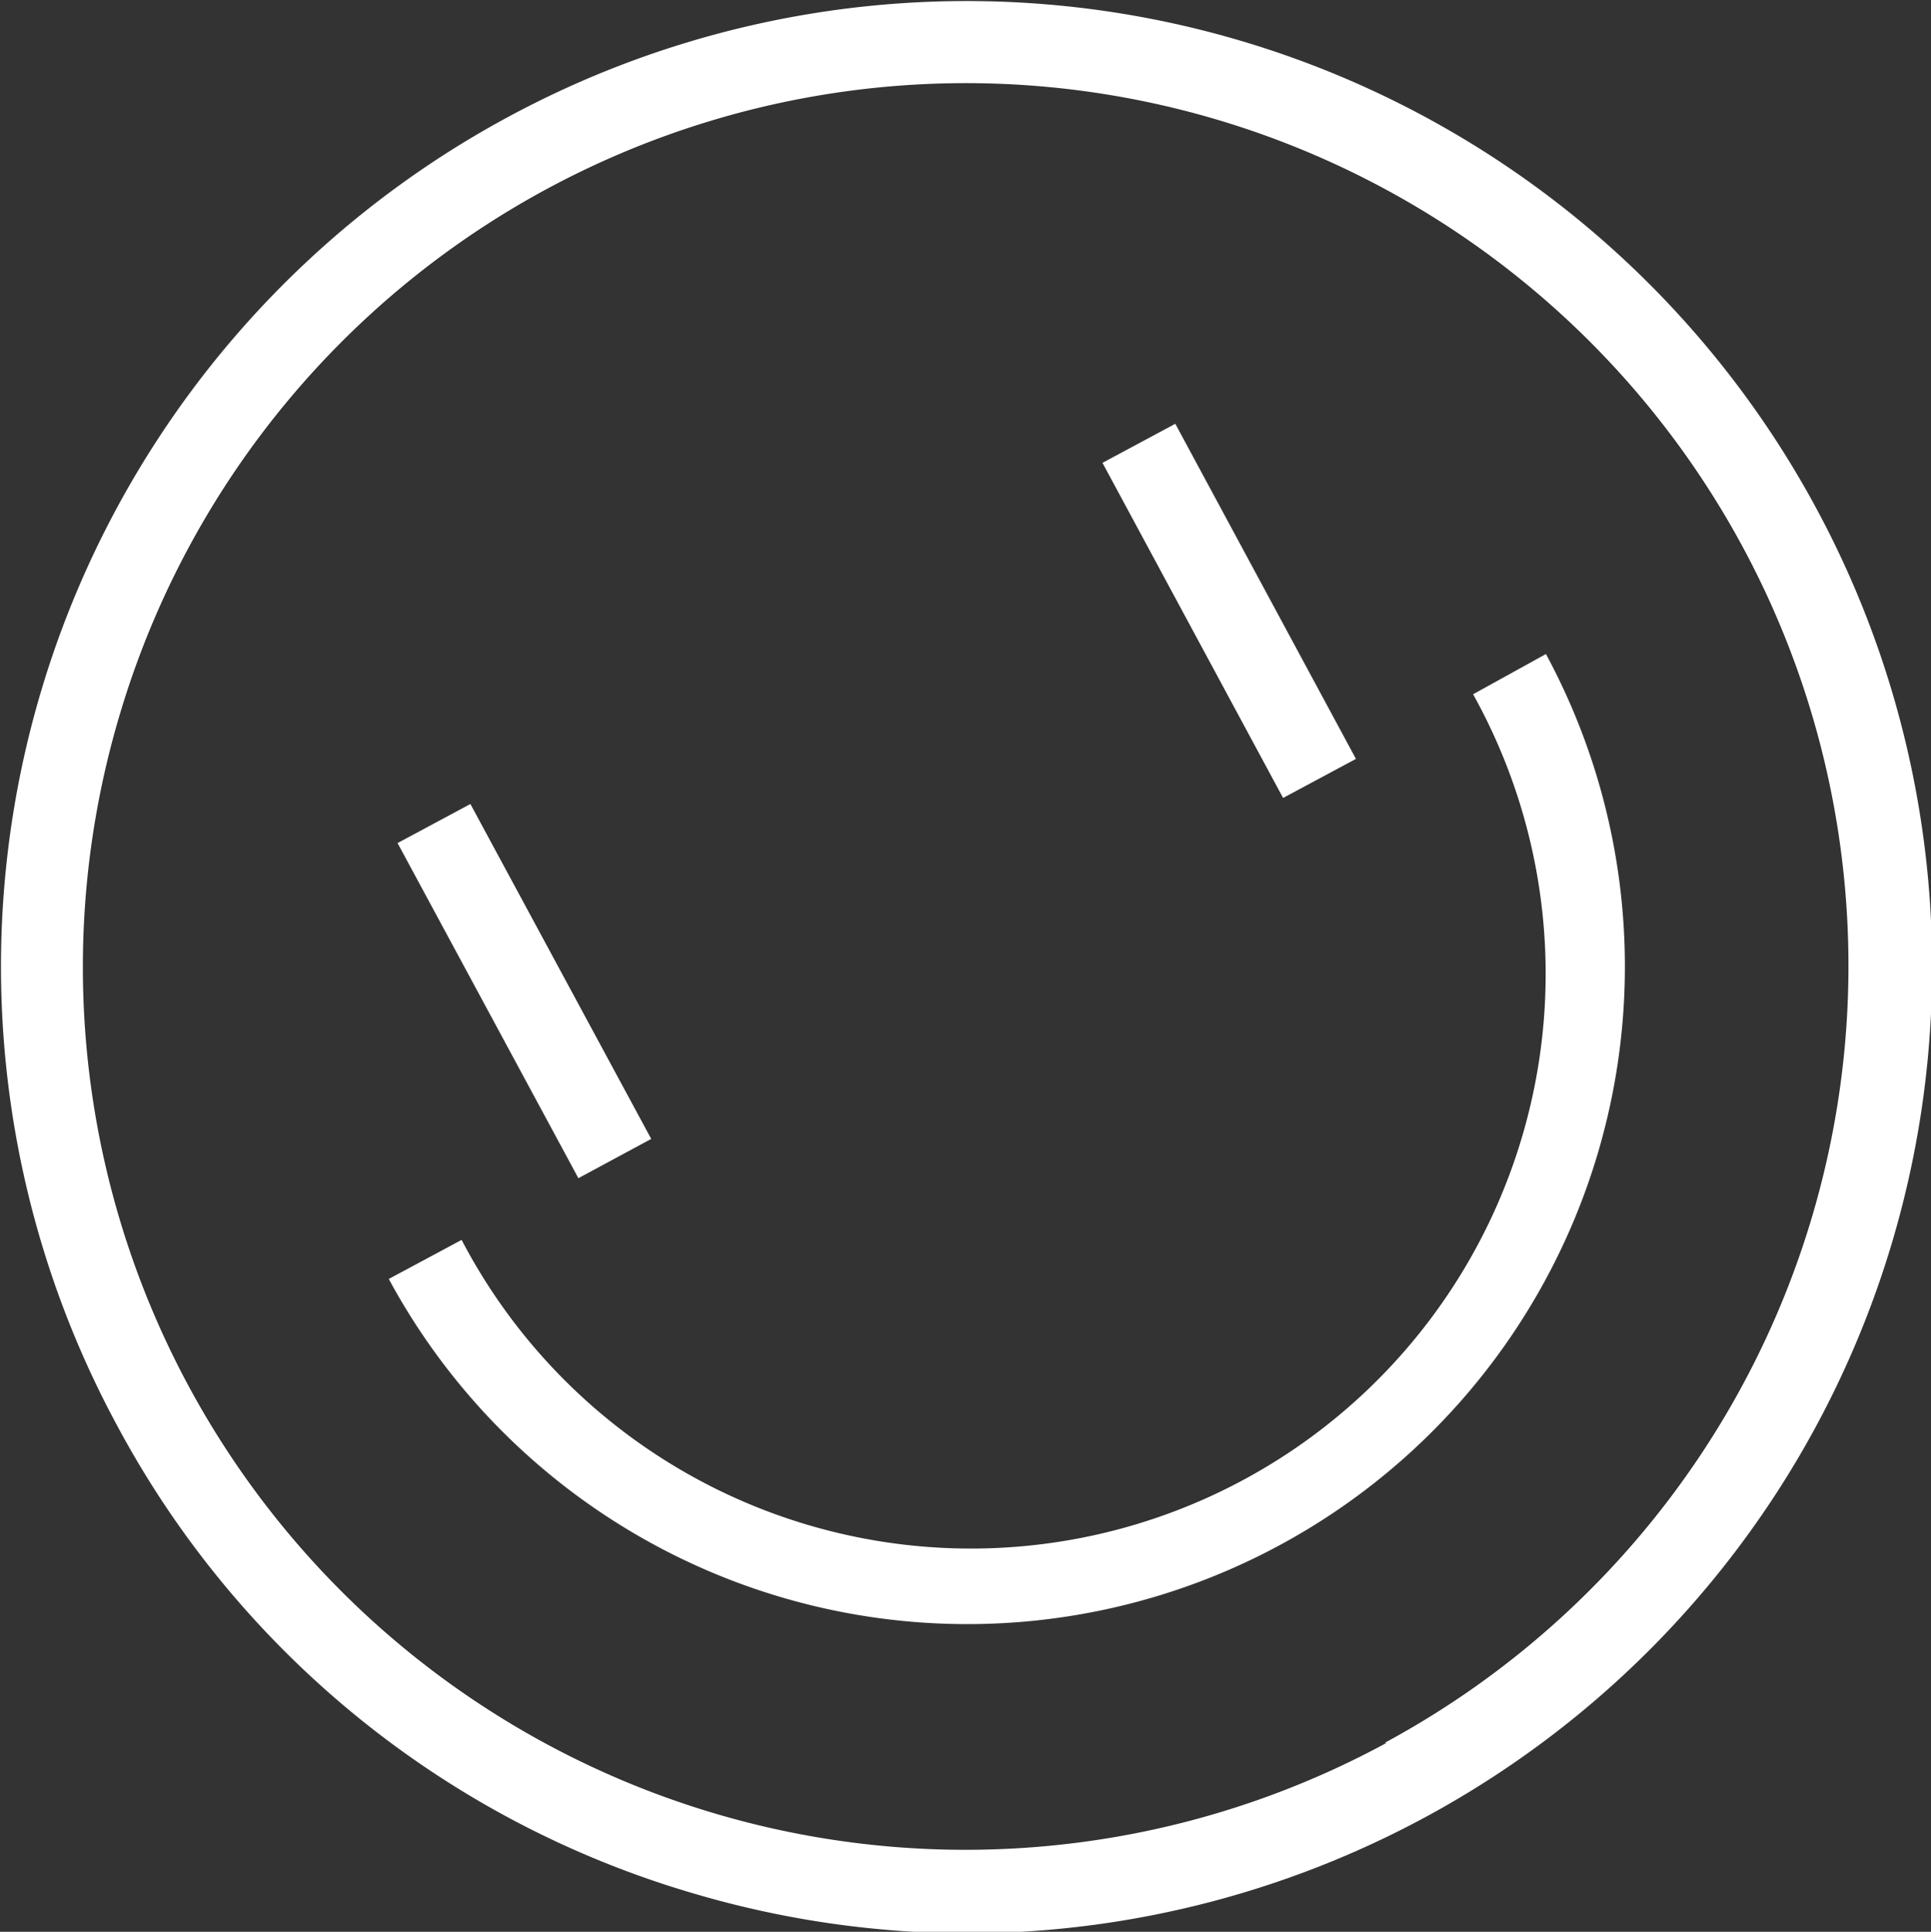
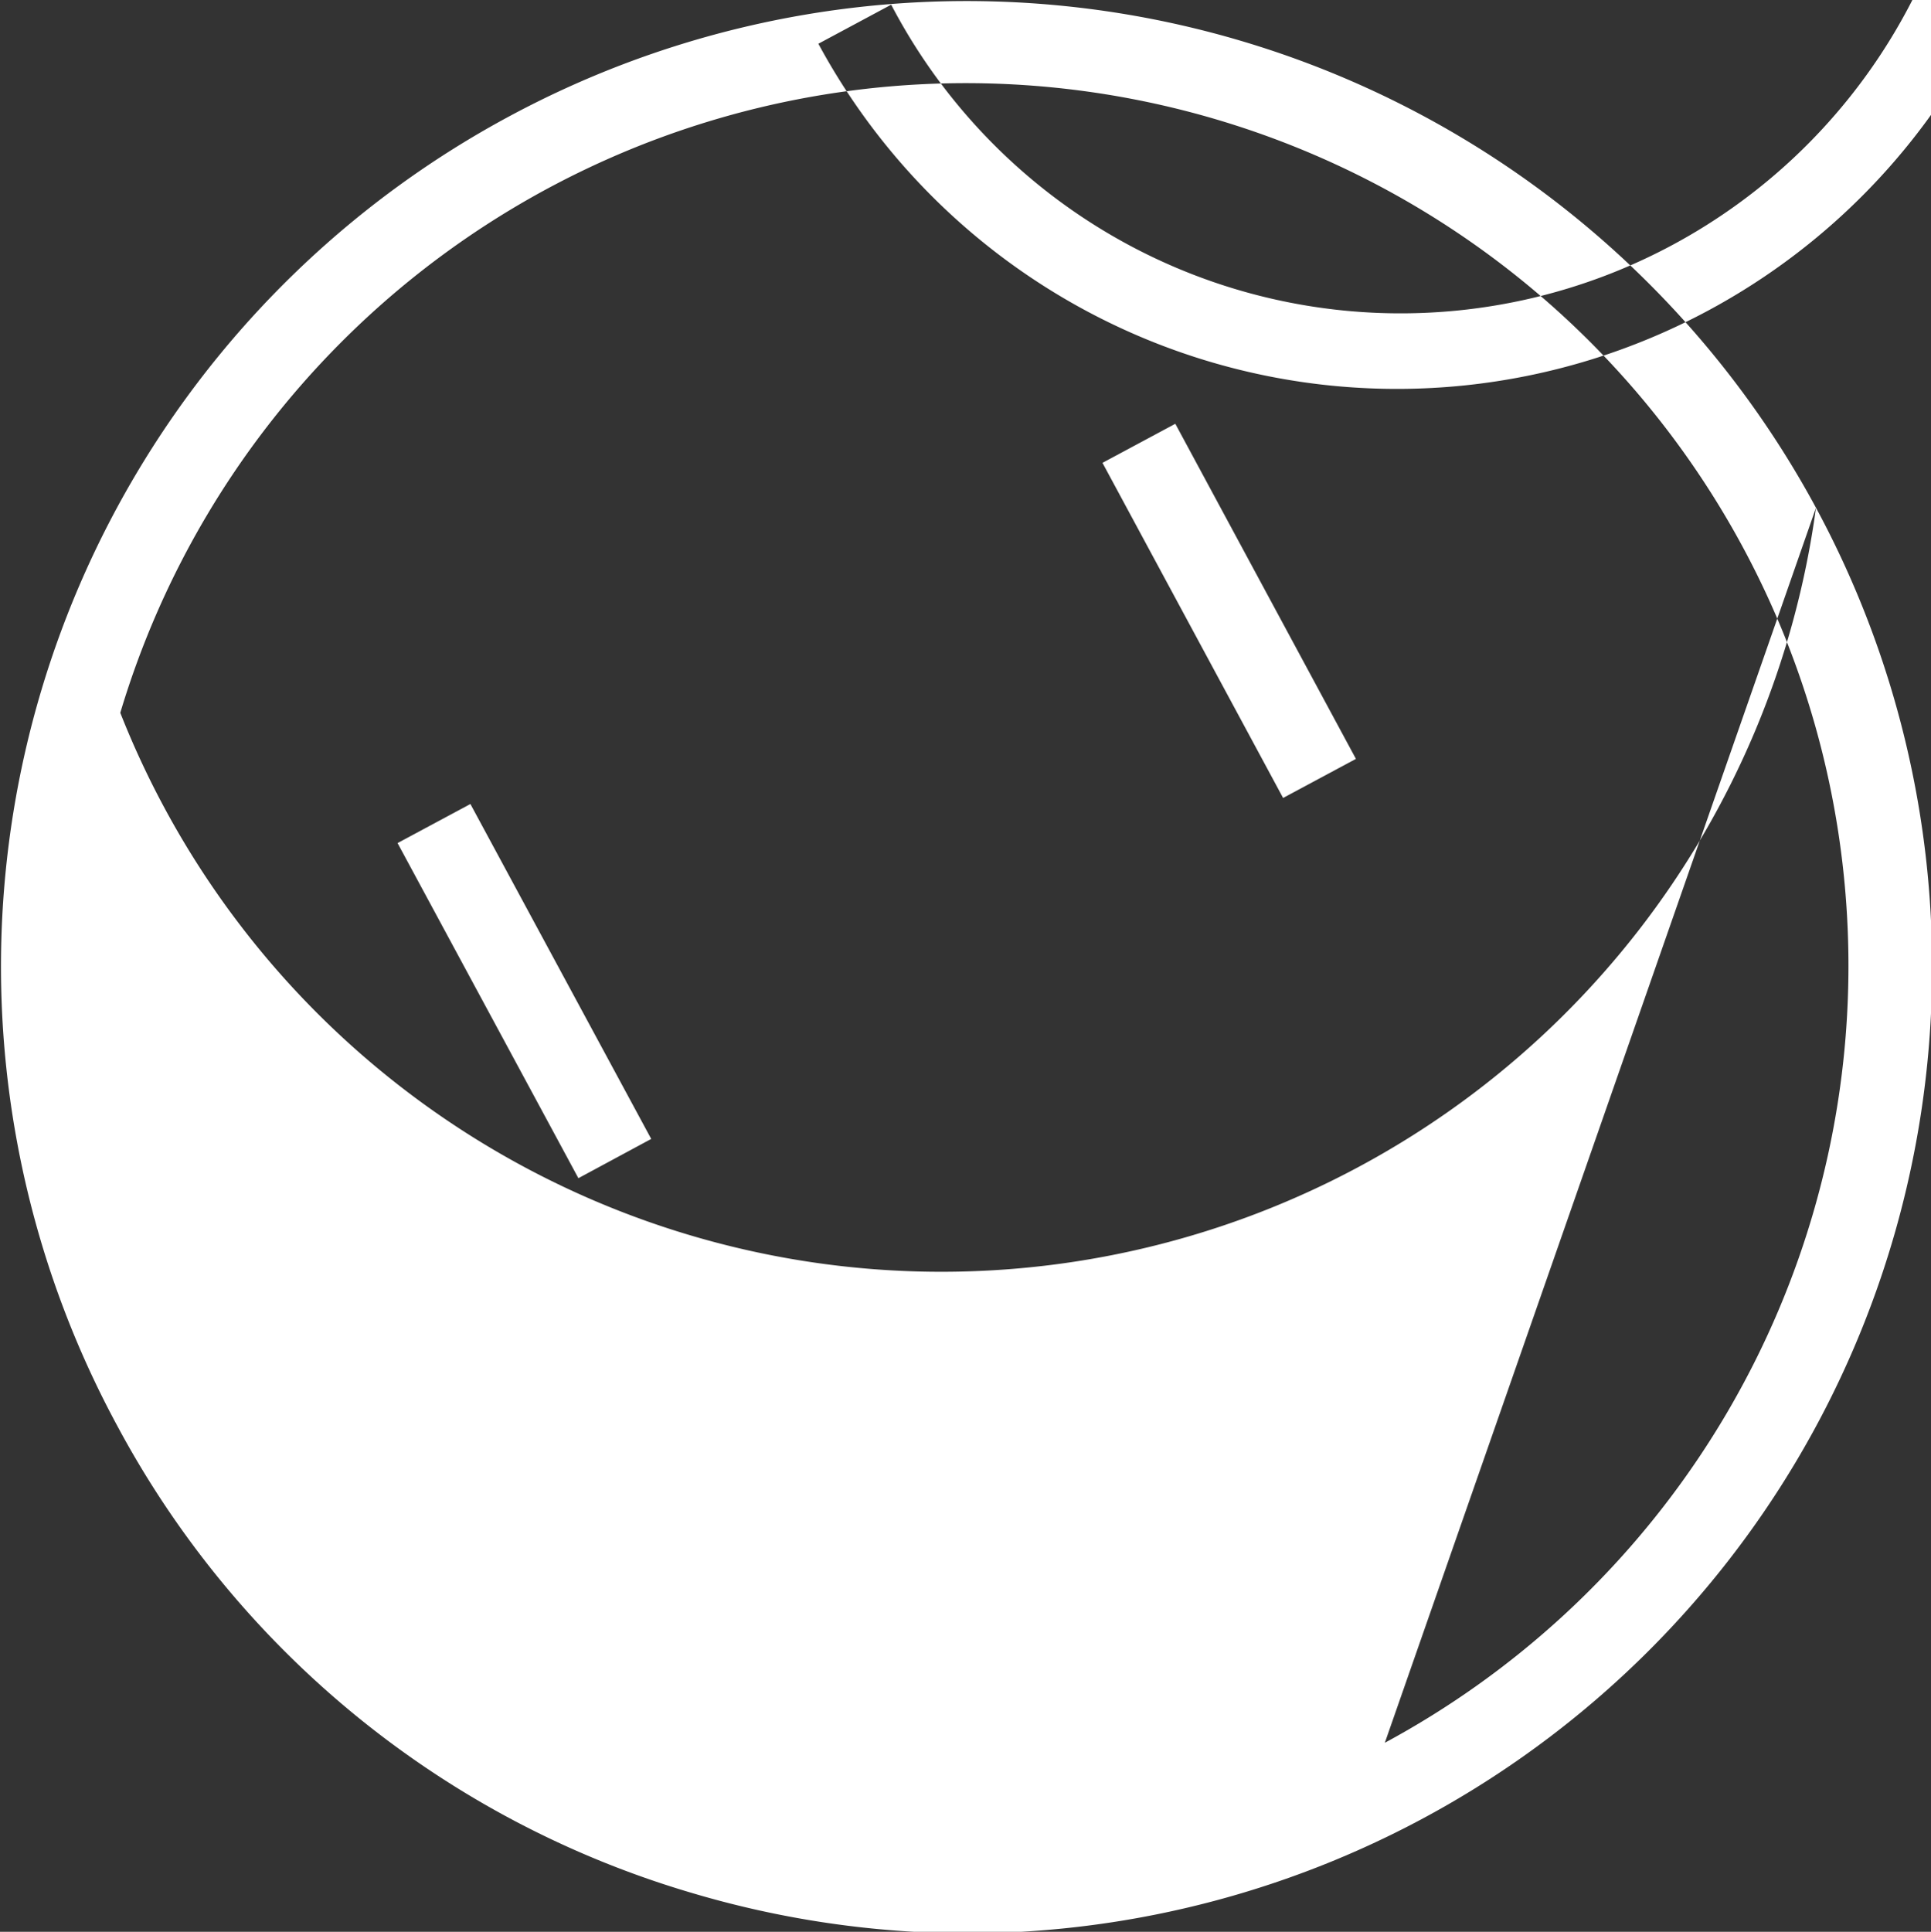
<svg xmlns="http://www.w3.org/2000/svg" viewBox="0 0 98.89 98.92">
  <rect x="0" y="0" width="98.89" height="98.92" fill="#333333" stroke="none" />
  <defs>
    <style>.cls-1{fill:#fff;}</style>
  </defs>
  <title>1Ресурс 57</title>
  <g id="Слой_2" data-name="Слой 2">
    <g id="Layer_1" data-name="Layer 1">
-       <path class="cls-1" d="M93,26A49.43,49.43,0,0,0,26,6a49.42,49.42,0,0,0-20,67,49.1,49.1,0,0,0,29.33,23.9,49.83,49.83,0,0,0,14.25,2.1A49.48,49.48,0,0,0,93,26Zm-22,63.25A45.2,45.2,0,0,1,6.16,36.5,45.2,45.2,0,1,1,70.92,89.24Zm8.17-55.76a33.66,33.66,0,0,1-59.26,32l3.73-2a29.43,29.43,0,1,0,51.8-27.94ZM29.62,60.33,20.36,43.17l3.73-2,9.26,17.15ZM65.71,40.86,56.46,23.7l3.73-2,9.25,17.16Z" />
+       <path class="cls-1" d="M93,26A49.43,49.43,0,0,0,26,6a49.42,49.42,0,0,0-20,67,49.1,49.1,0,0,0,29.33,23.9,49.83,49.83,0,0,0,14.25,2.1A49.48,49.48,0,0,0,93,26ZA45.2,45.2,0,0,1,6.16,36.5,45.2,45.2,0,1,1,70.92,89.24Zm8.17-55.76a33.66,33.66,0,0,1-59.26,32l3.73-2a29.43,29.43,0,1,0,51.8-27.94ZM29.62,60.33,20.36,43.17l3.73-2,9.26,17.15ZM65.71,40.86,56.46,23.7l3.73-2,9.25,17.16Z" />
    </g>
  </g>
</svg>